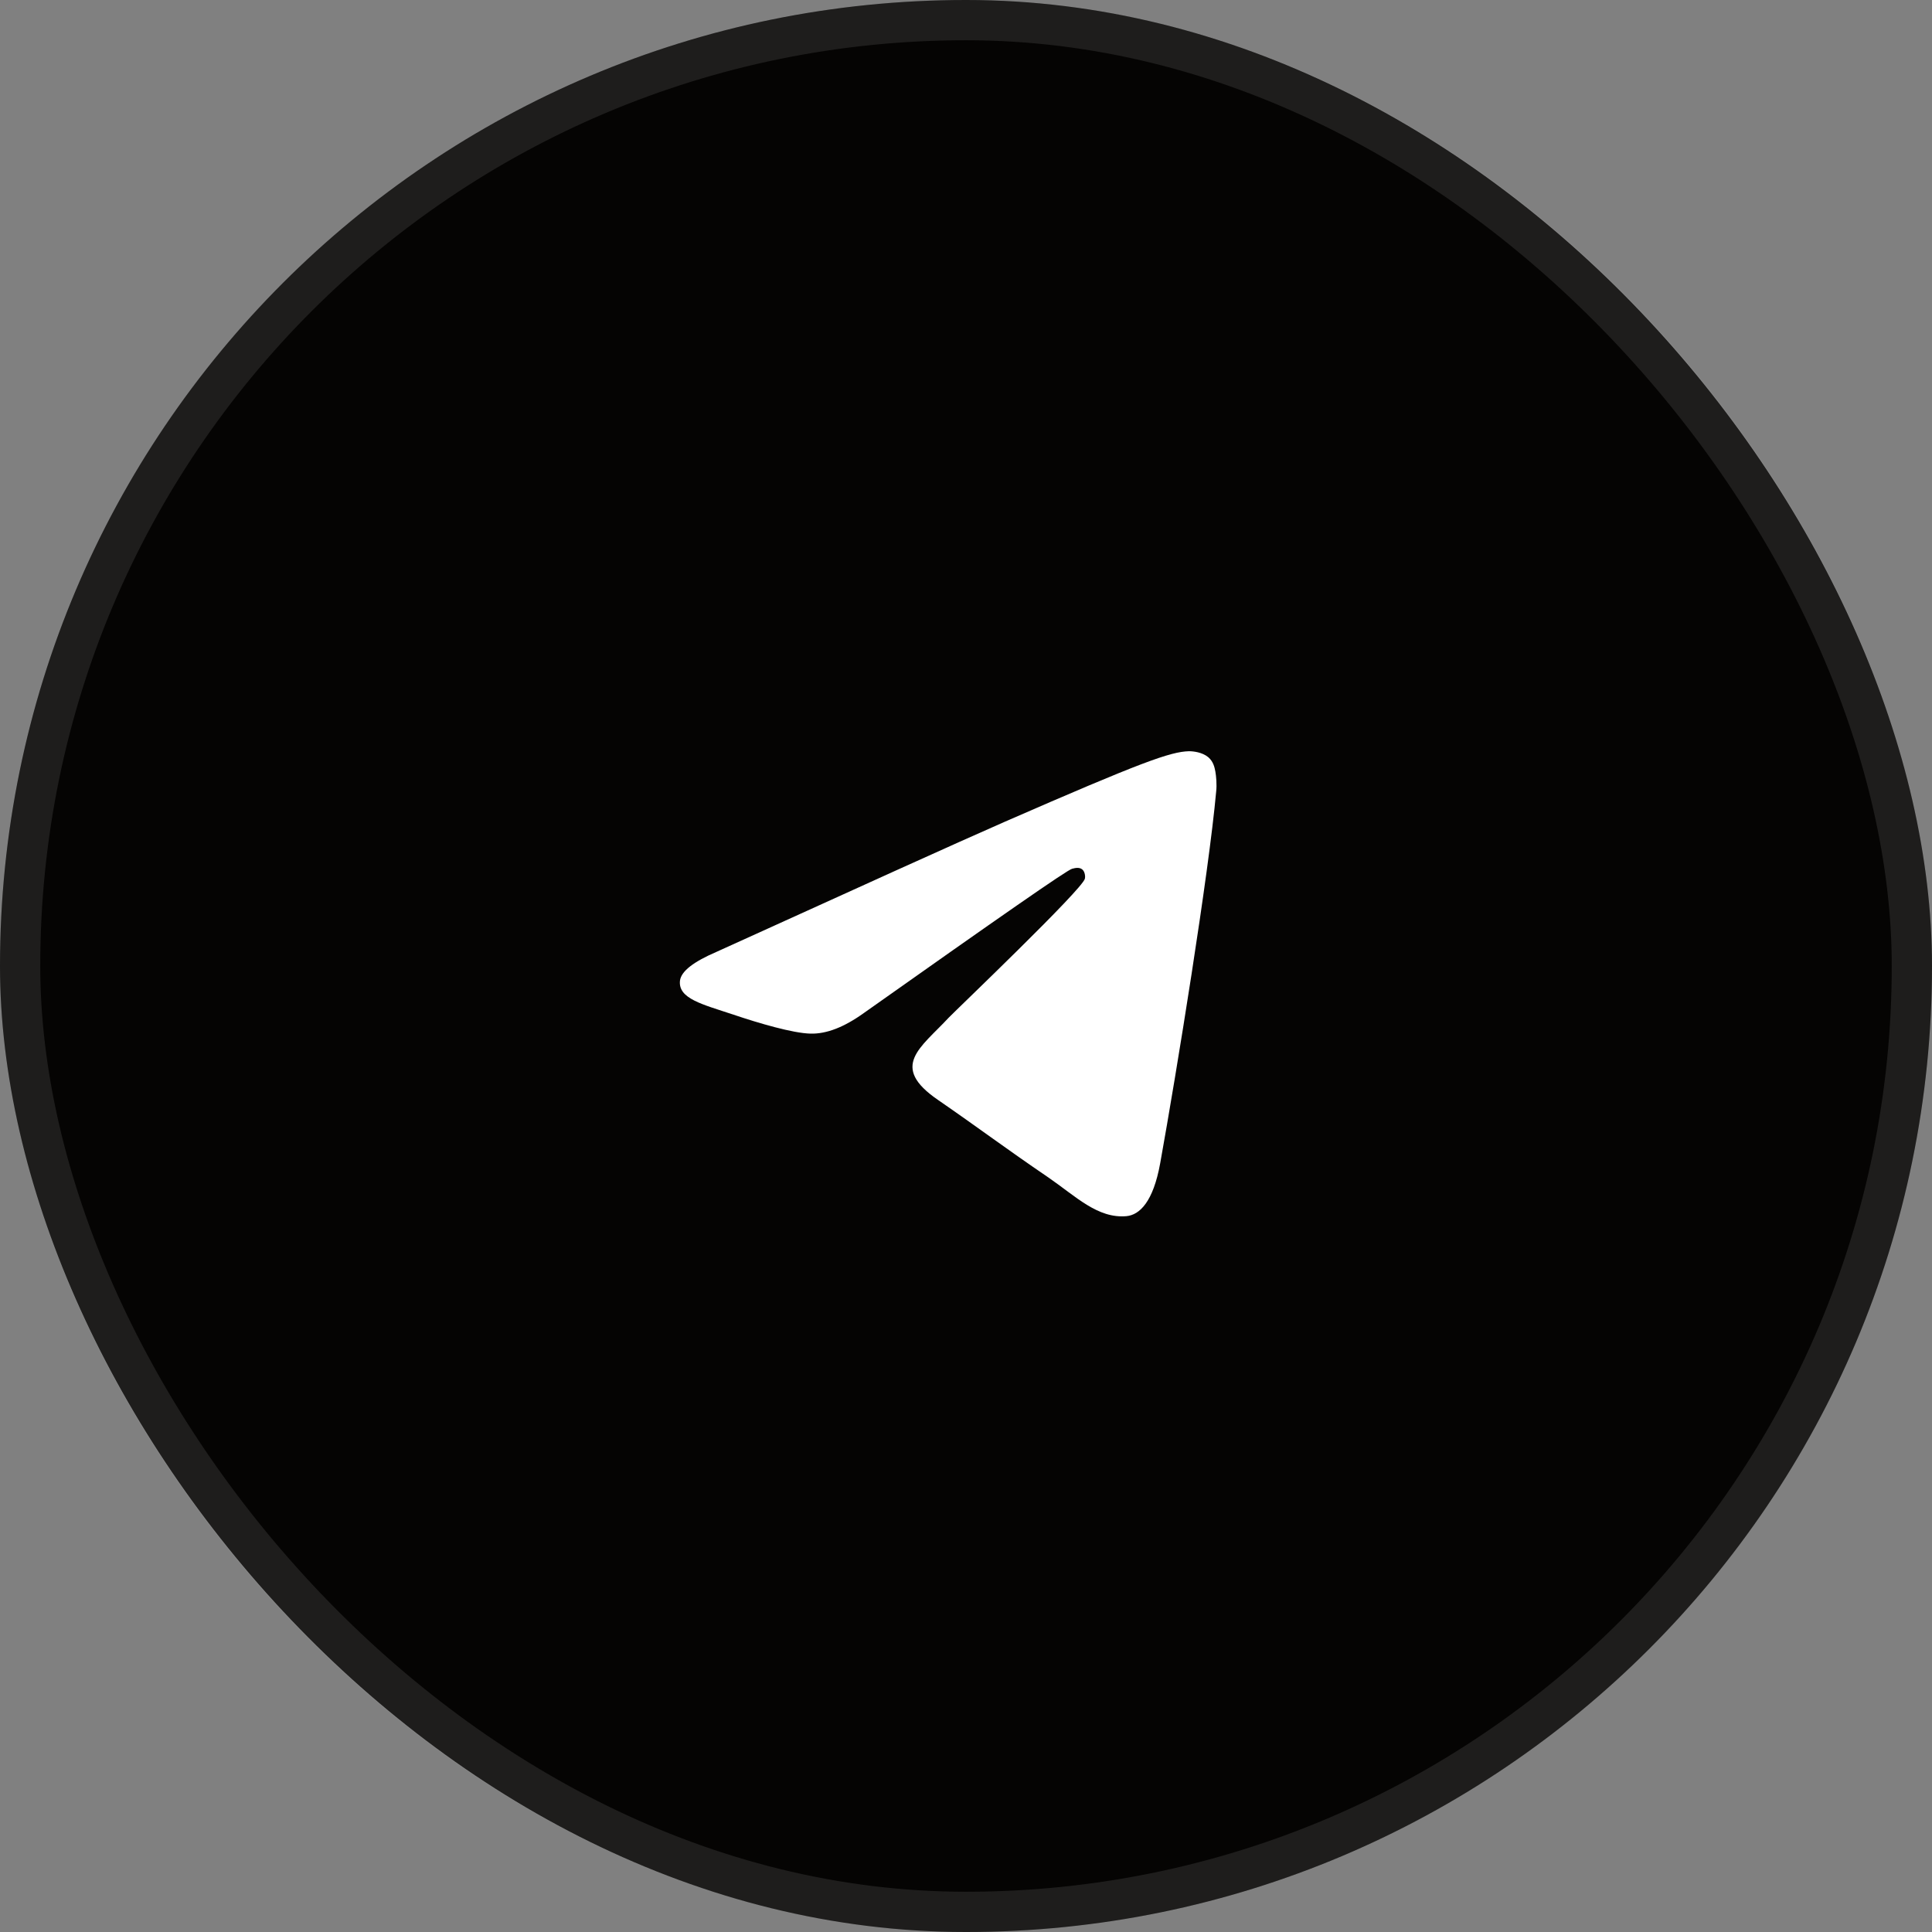
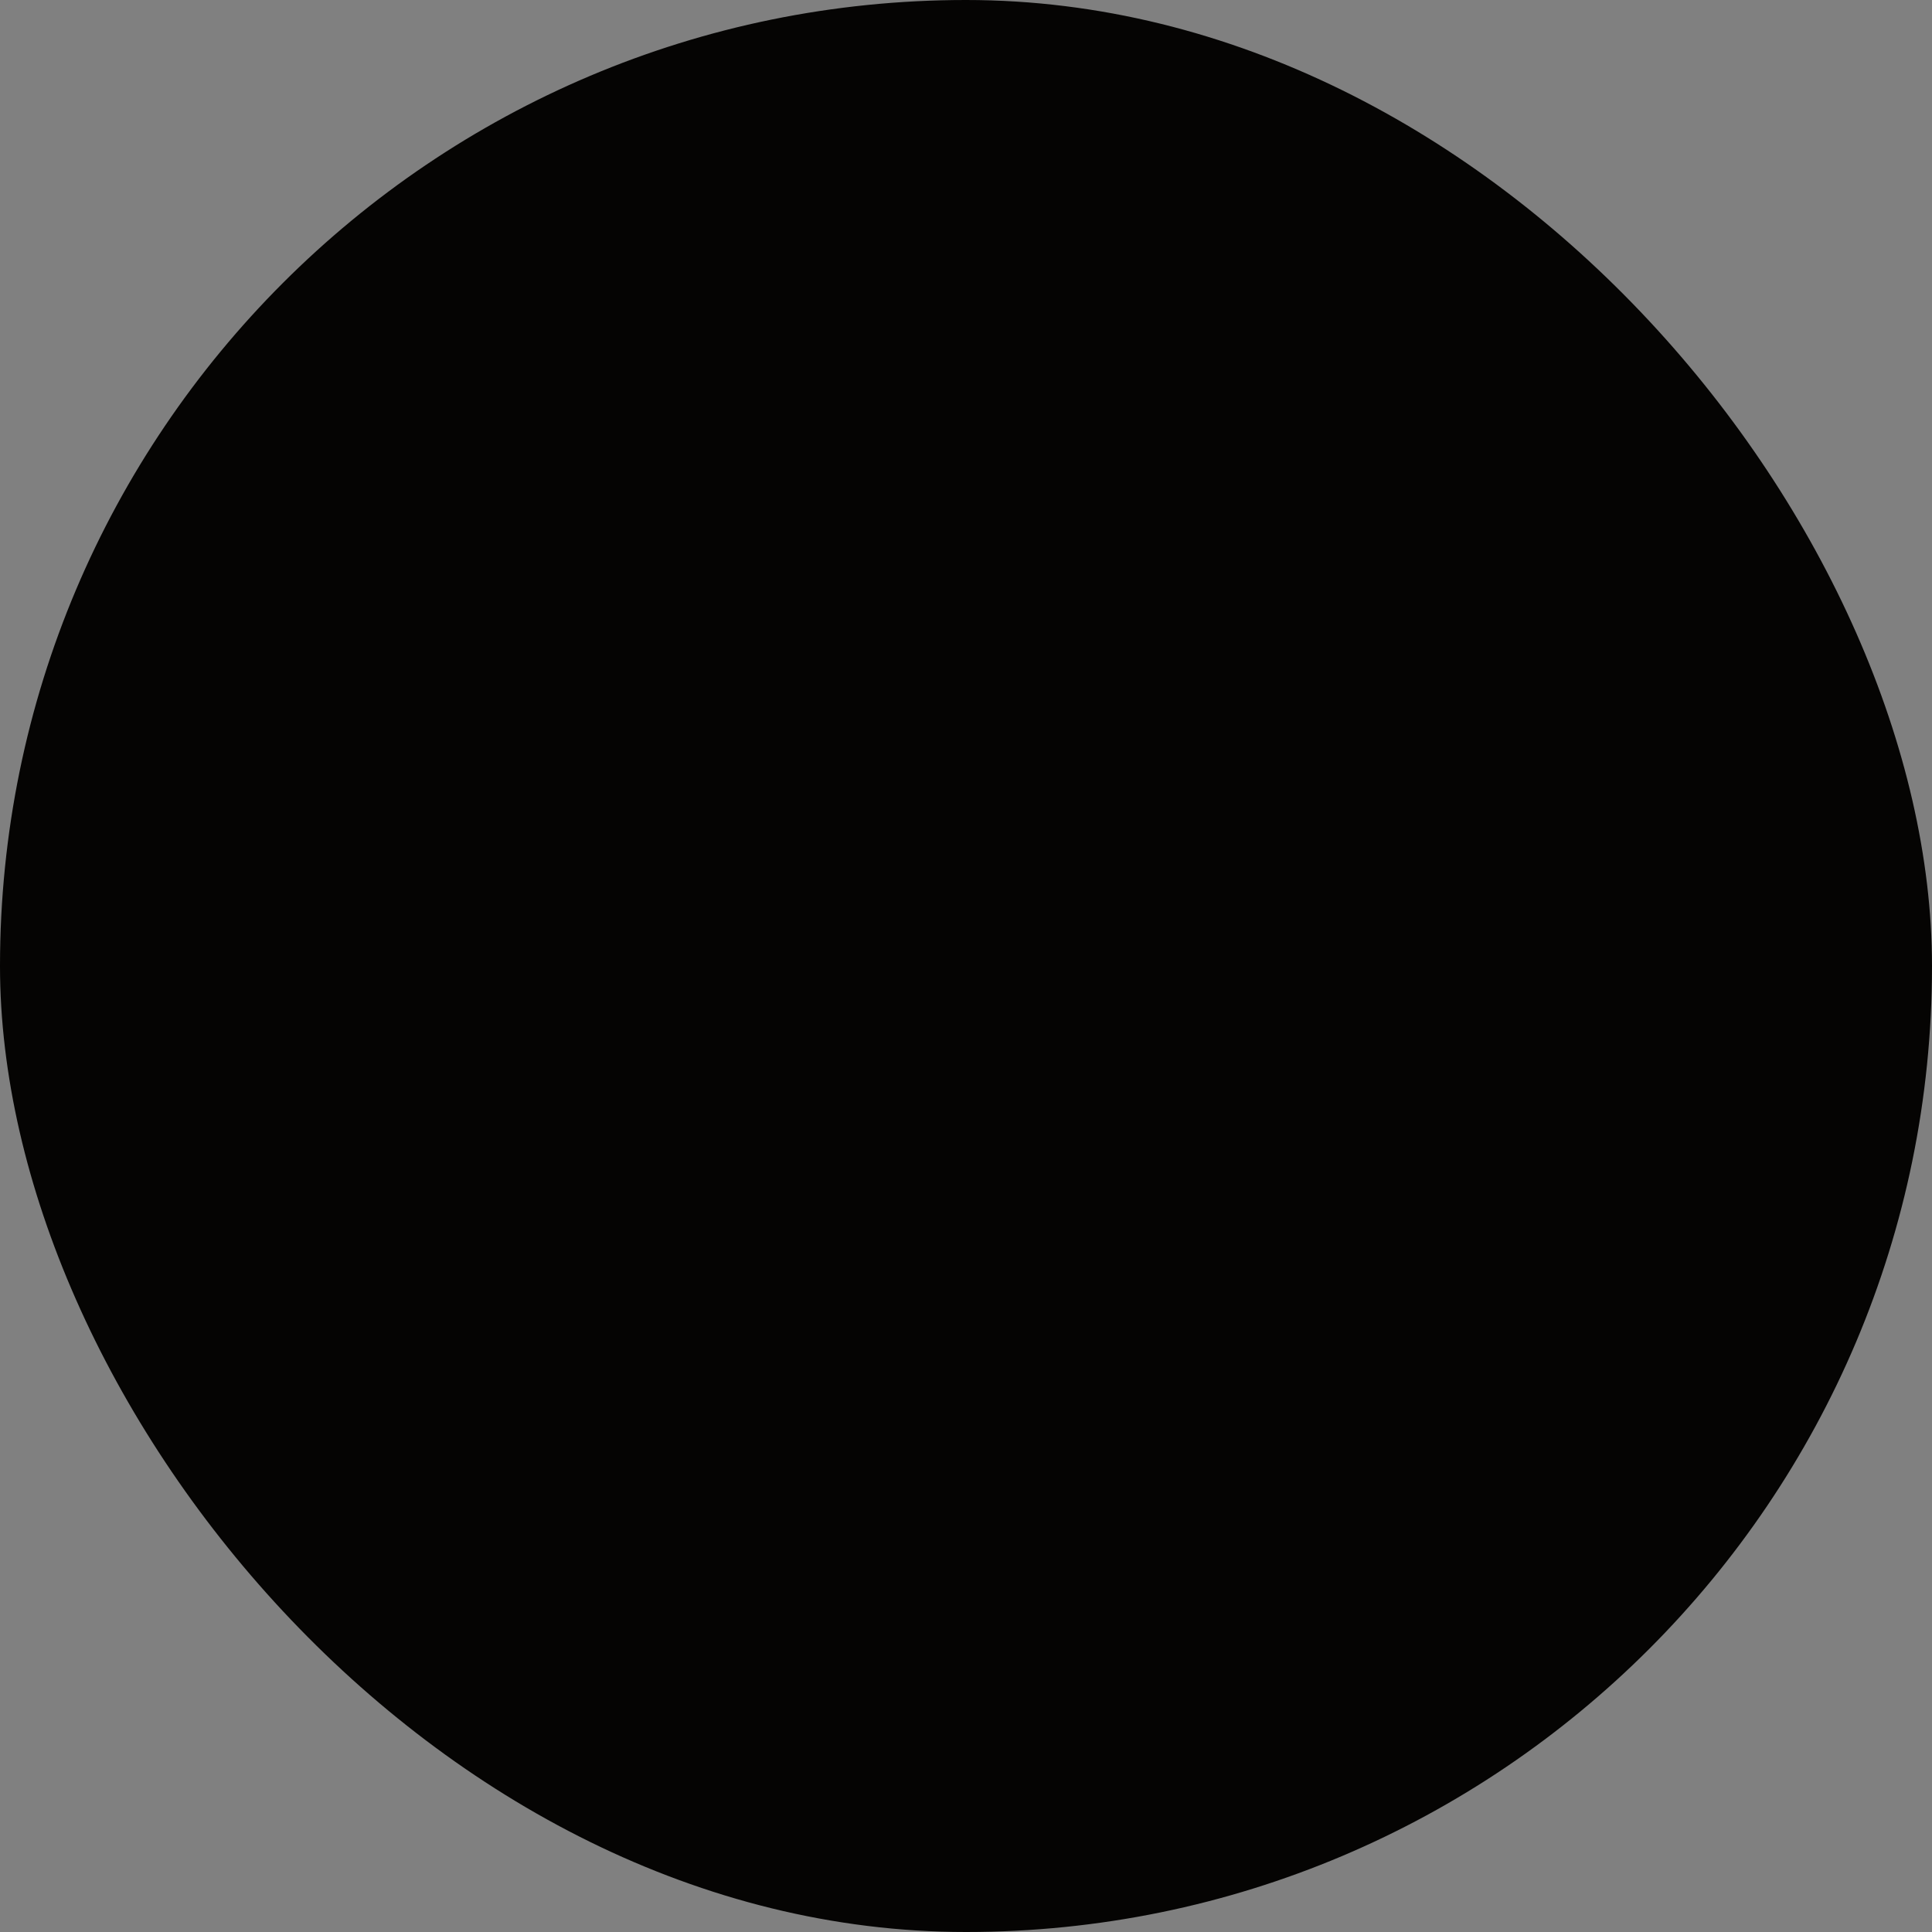
<svg xmlns="http://www.w3.org/2000/svg" width="48" height="48" viewBox="0 0 48 48" fill="none">
  <rect x="0" y="0" width="48" height="48" fill="#808080" stroke="none" />
  <rect width="48" height="48" rx="24" fill="#050403" />
-   <rect x="0.5" y="0.5" width="47" height="47" rx="23.5" stroke="white" stroke-opacity="0.1" />
-   <path fill-rule="evenodd" clip-rule="evenodd" d="M17.803 23.648C21.382 22.022 23.764 20.942 24.96 20.418C28.365 18.931 29.081 18.675 29.541 18.664C29.643 18.664 29.868 18.686 30.021 18.814C30.144 18.921 30.175 19.06 30.195 19.167C30.215 19.274 30.236 19.498 30.215 19.669C30.032 21.701 29.234 26.632 28.825 28.899C28.651 29.862 28.314 30.183 27.987 30.215C27.271 30.279 26.729 29.723 26.044 29.252C24.96 28.514 24.357 28.054 23.304 27.327C22.087 26.493 22.875 26.033 23.57 25.284C23.754 25.092 26.893 22.097 26.954 21.83C26.964 21.798 26.964 21.669 26.893 21.605C26.821 21.541 26.719 21.562 26.637 21.584C26.525 21.605 24.807 22.803 21.464 25.167C20.973 25.52 20.533 25.691 20.135 25.68C19.695 25.669 18.857 25.423 18.223 25.209C17.456 24.953 16.843 24.814 16.894 24.364C16.924 24.129 17.231 23.894 17.803 23.648Z" fill="white" />
</svg>